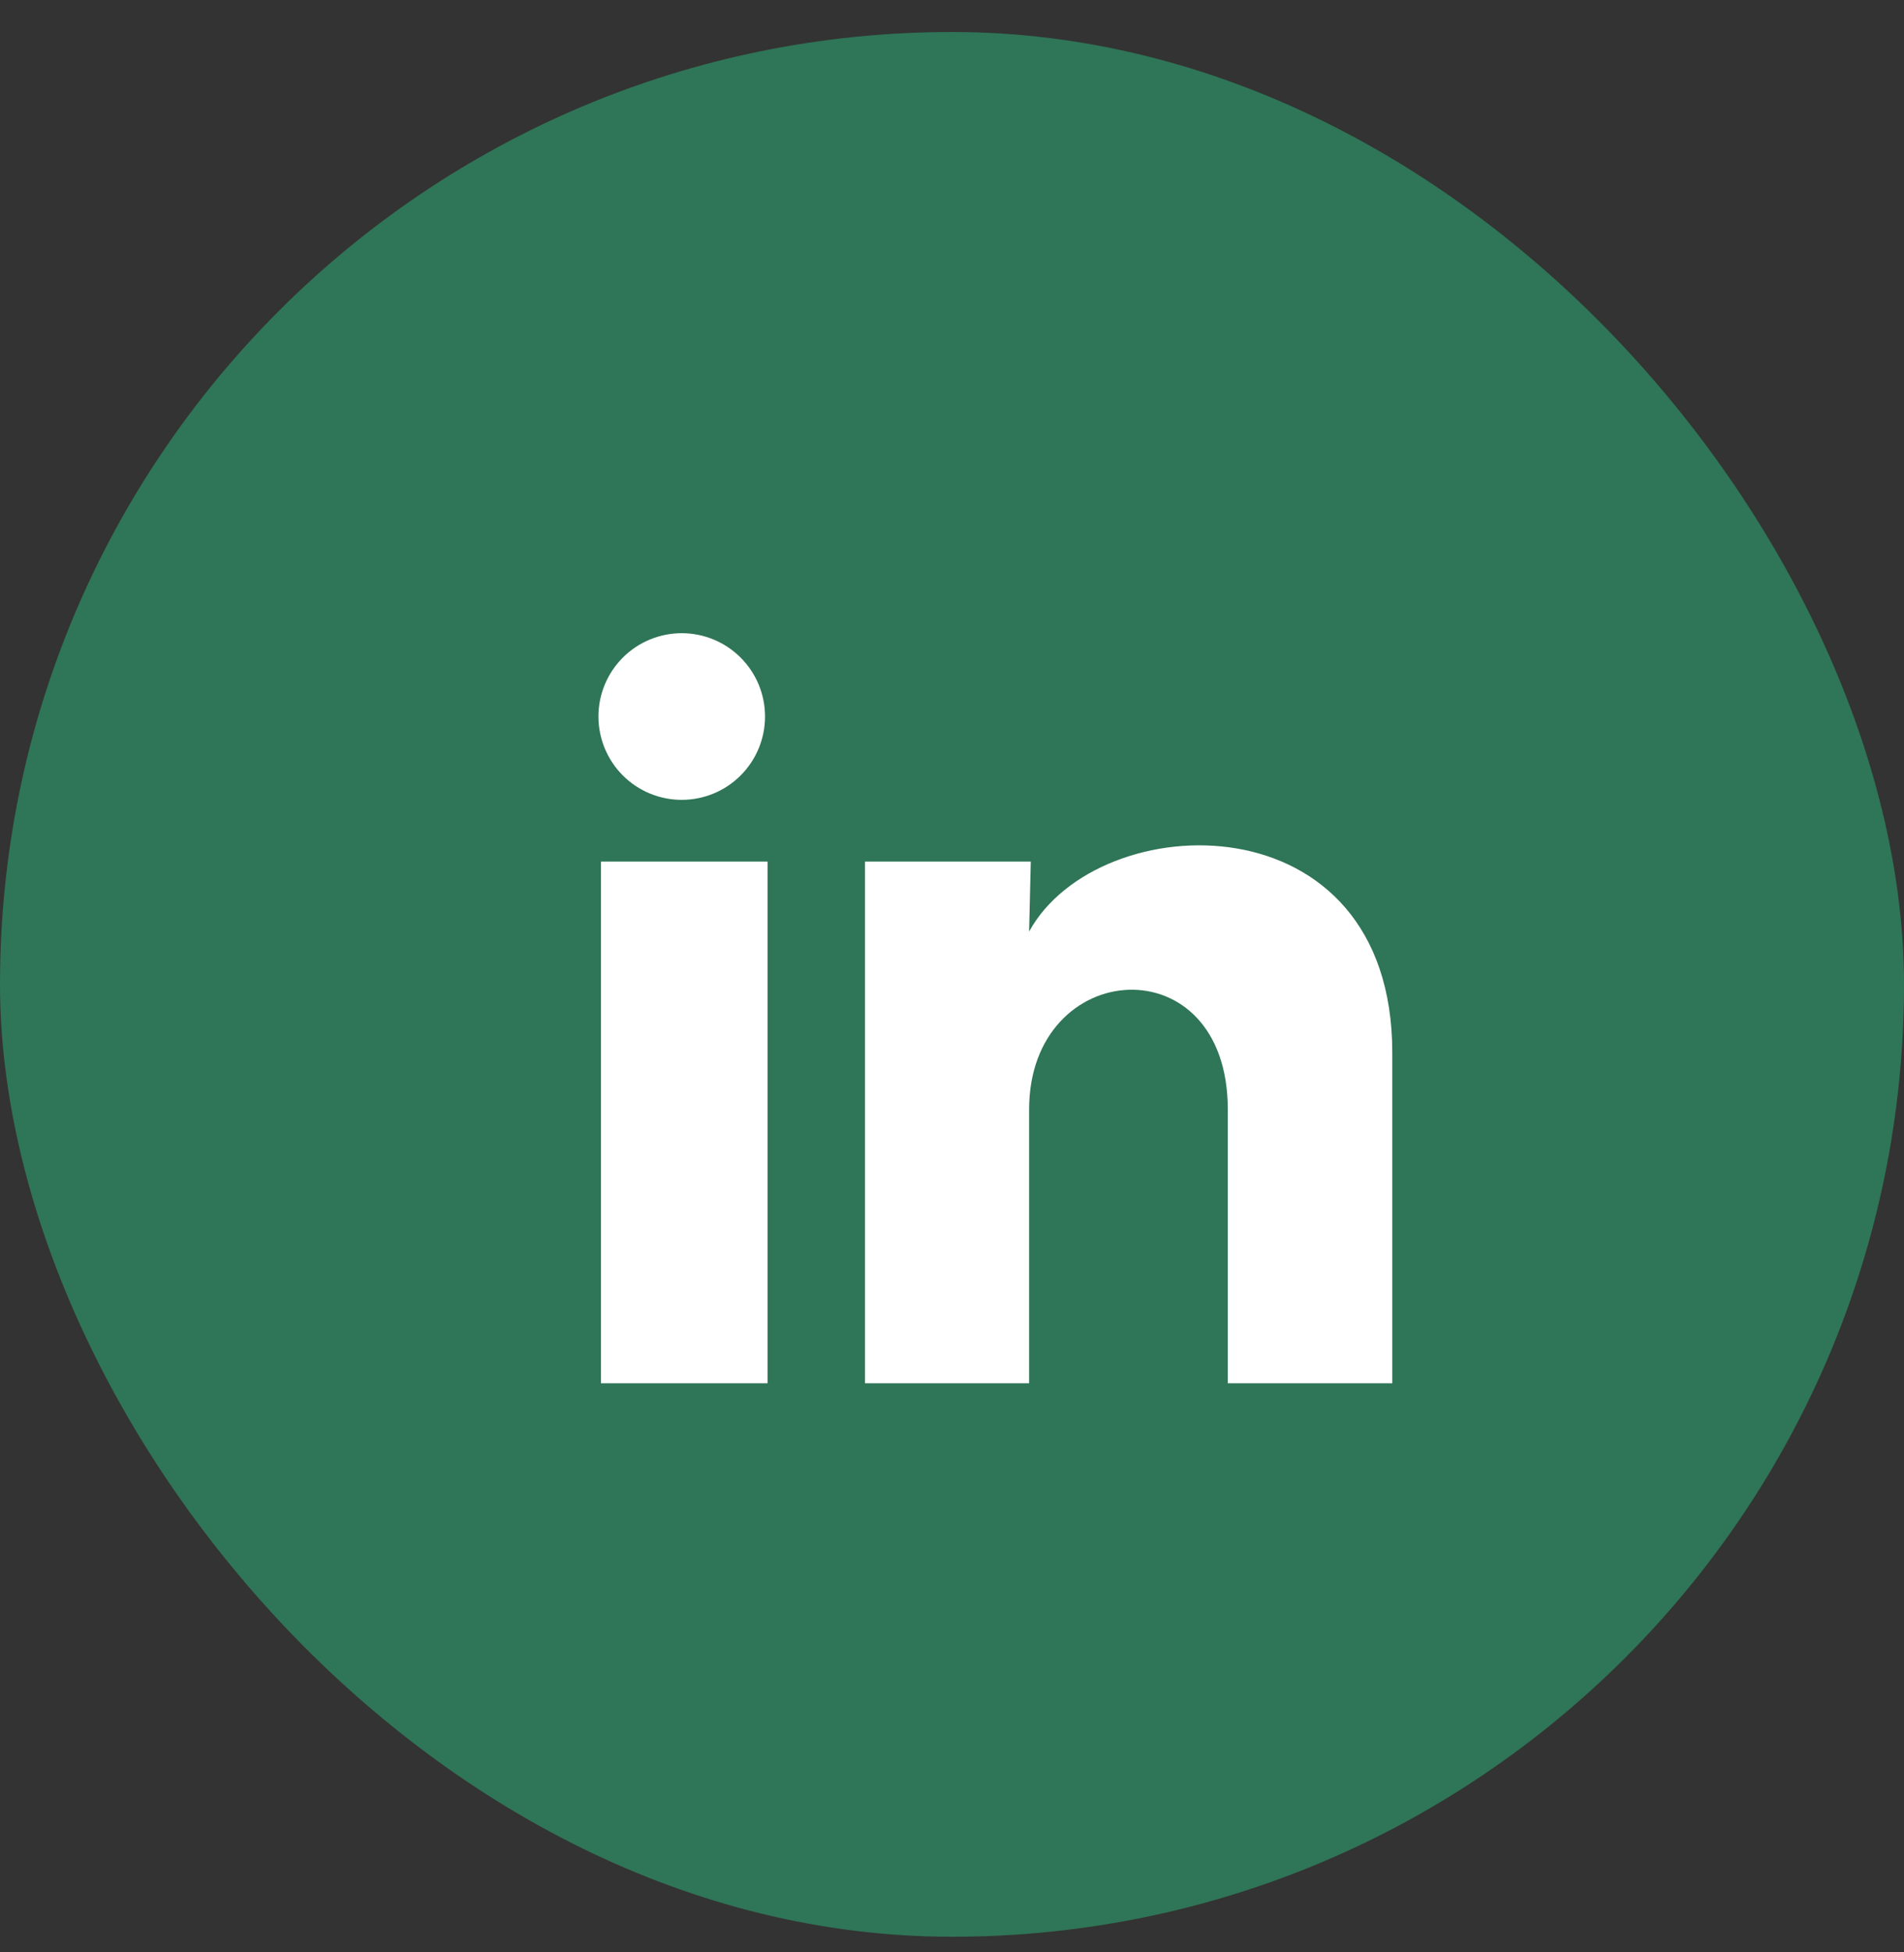
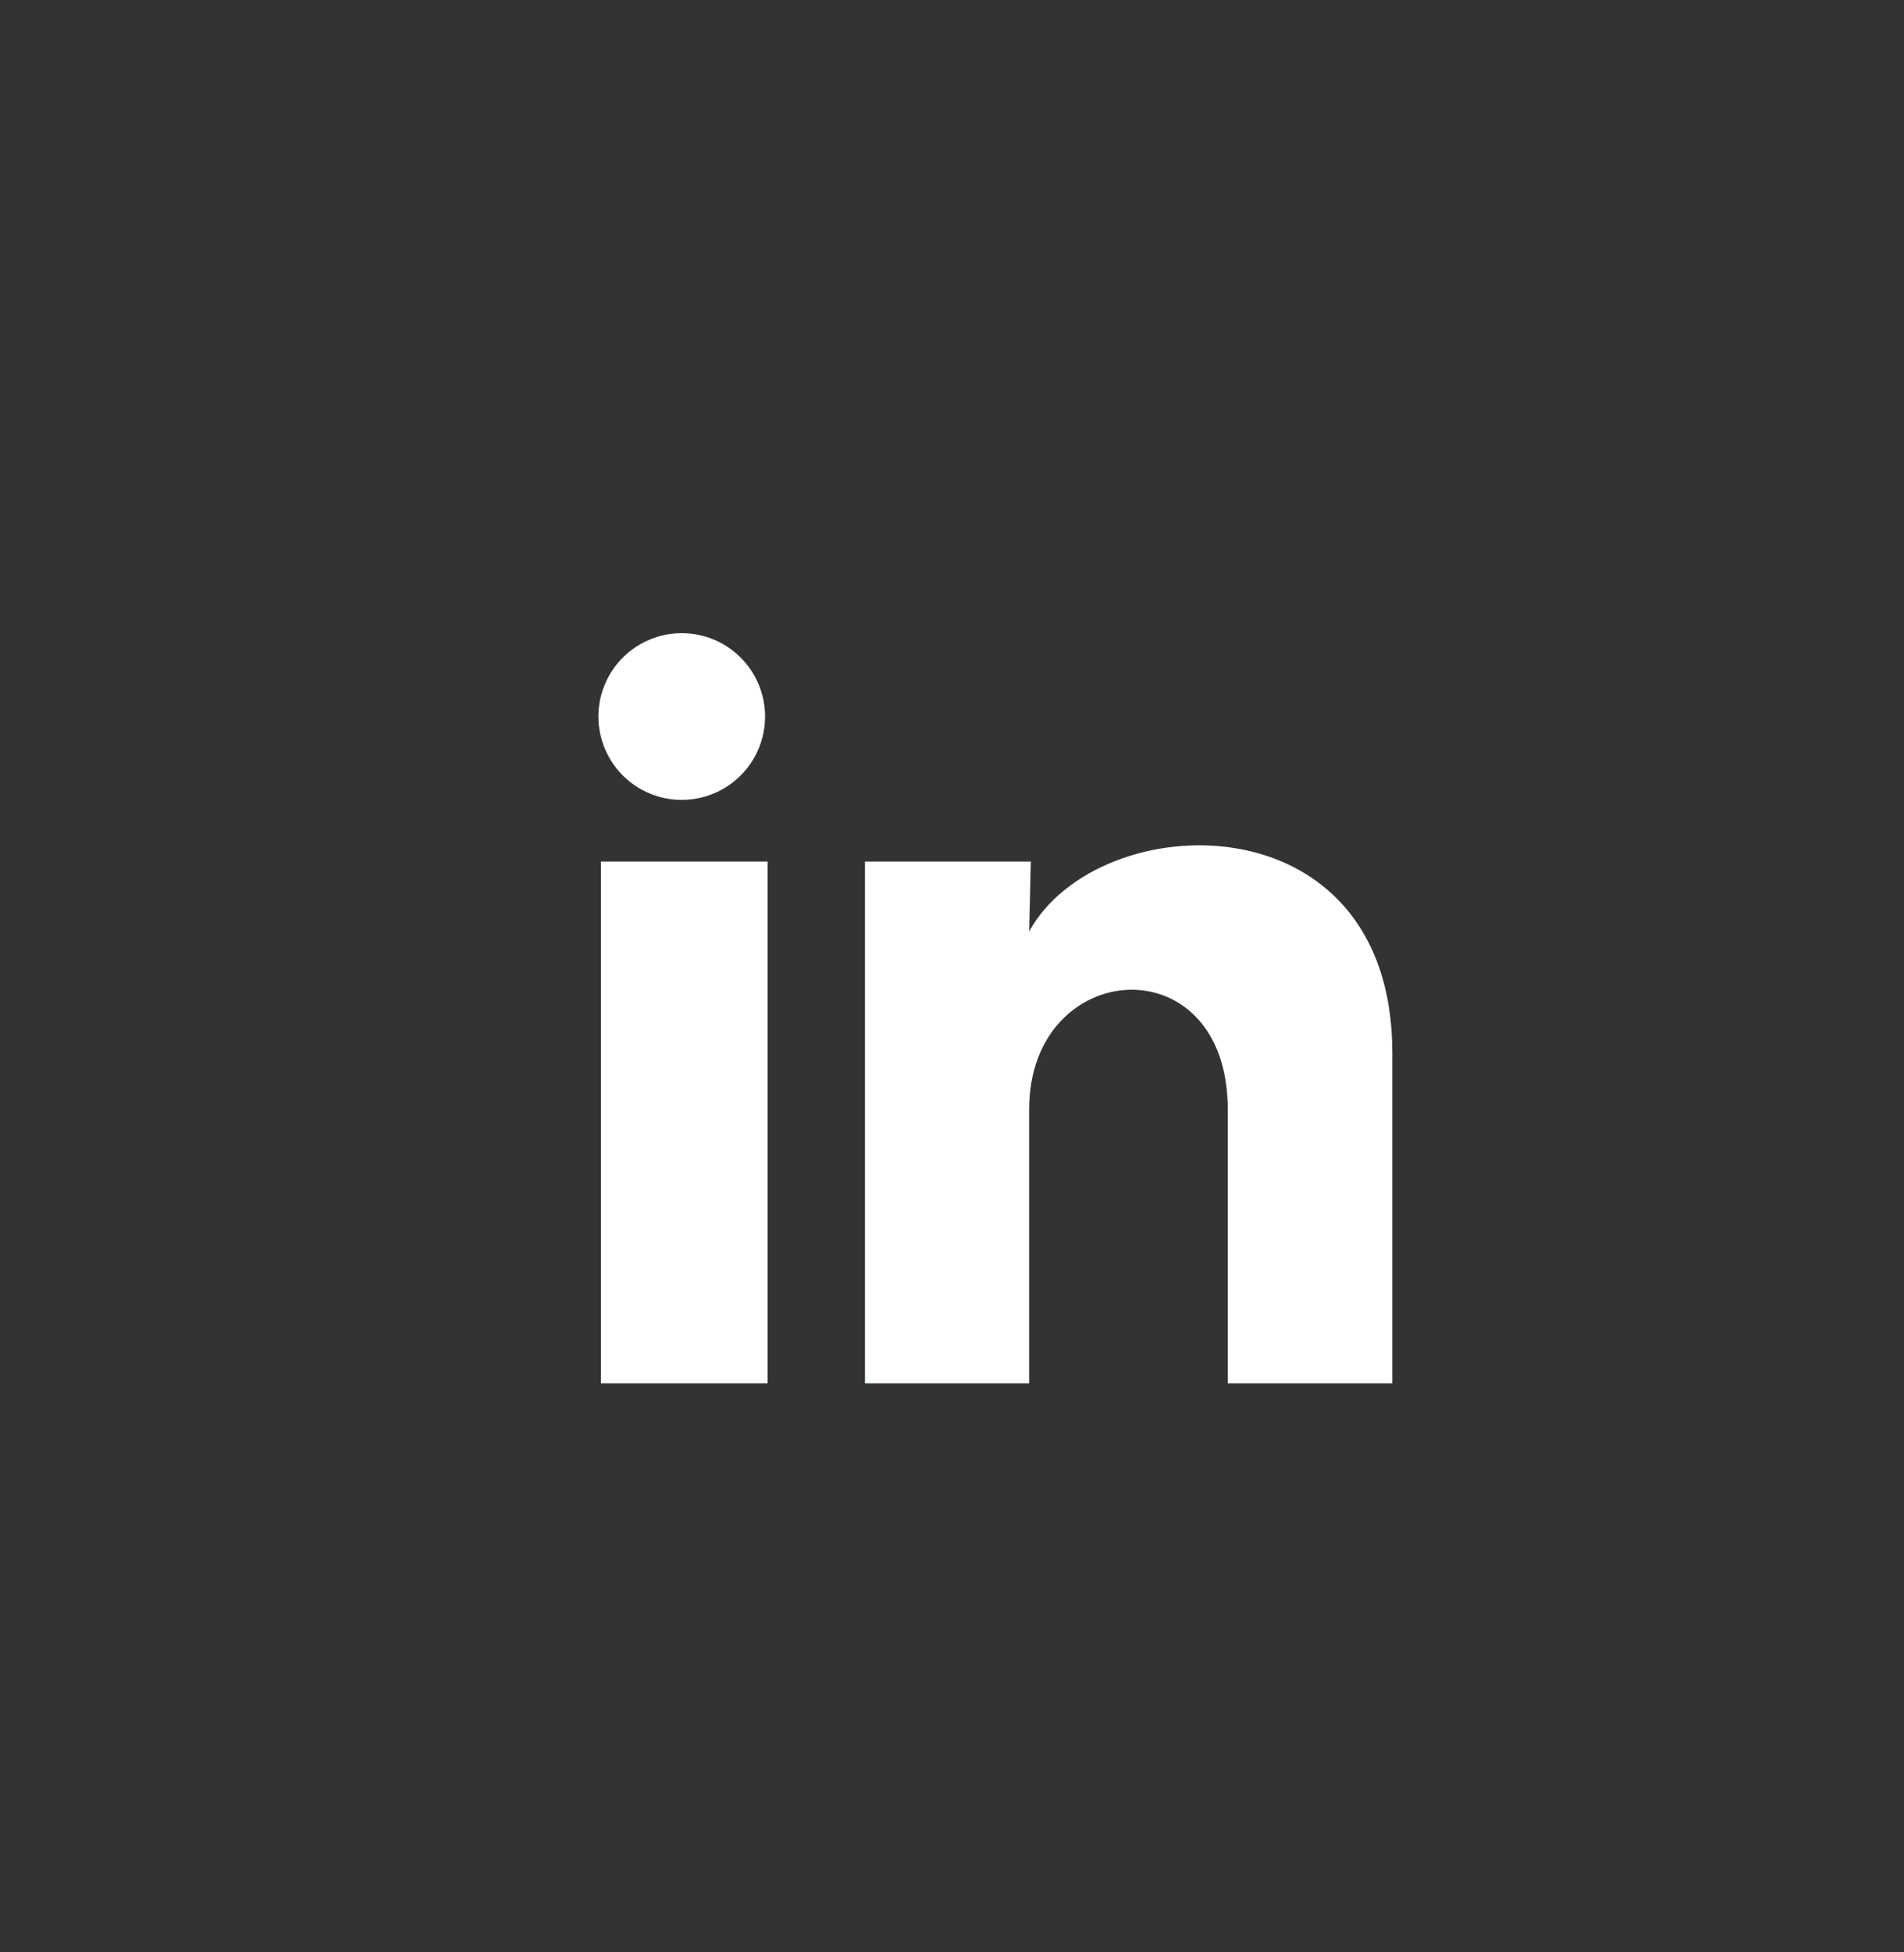
<svg xmlns="http://www.w3.org/2000/svg" width="40" height="41" viewBox="0 0 40 41" fill="none">
  <rect x="0" y="0" width="40" height="41" fill="#333333" stroke="none" />
-   <rect y="0.672" width="40" height="40" rx="20" fill="#2F7557" />
  <path d="M16.072 15.048C16.072 15.512 15.887 15.957 15.559 16.285C15.231 16.613 14.786 16.797 14.321 16.797C13.857 16.797 13.412 16.612 13.084 16.284C12.756 15.955 12.572 15.51 12.572 15.046C12.572 14.582 12.757 14.137 13.085 13.809C13.414 13.481 13.859 13.297 14.323 13.297C14.787 13.297 15.232 13.482 15.56 13.81C15.888 14.138 16.073 14.584 16.072 15.048ZM16.125 18.093H12.625V29.048H16.125V18.093ZM21.655 18.093H18.172V29.048H21.62V23.299C21.62 20.096 25.794 19.799 25.794 23.299V29.048H29.25V22.109C29.25 16.71 23.072 16.912 21.62 19.563L21.655 18.093Z" fill="#2F7557" />
  <path d="M16.072 15.048C16.072 15.512 15.887 15.957 15.559 16.285C15.231 16.613 14.786 16.797 14.321 16.797C13.857 16.797 13.412 16.612 13.084 16.284C12.756 15.955 12.572 15.51 12.572 15.046C12.572 14.582 12.757 14.137 13.085 13.809C13.414 13.481 13.859 13.297 14.323 13.297C14.787 13.297 15.232 13.482 15.56 13.81C15.888 14.138 16.073 14.584 16.072 15.048ZM16.125 18.093H12.625V29.048H16.125V18.093ZM21.655 18.093H18.172V29.048H21.62V23.299C21.62 20.096 25.794 19.799 25.794 23.299V29.048H29.25V22.109C29.25 16.71 23.072 16.912 21.62 19.563L21.655 18.093Z" fill="white" />
</svg>